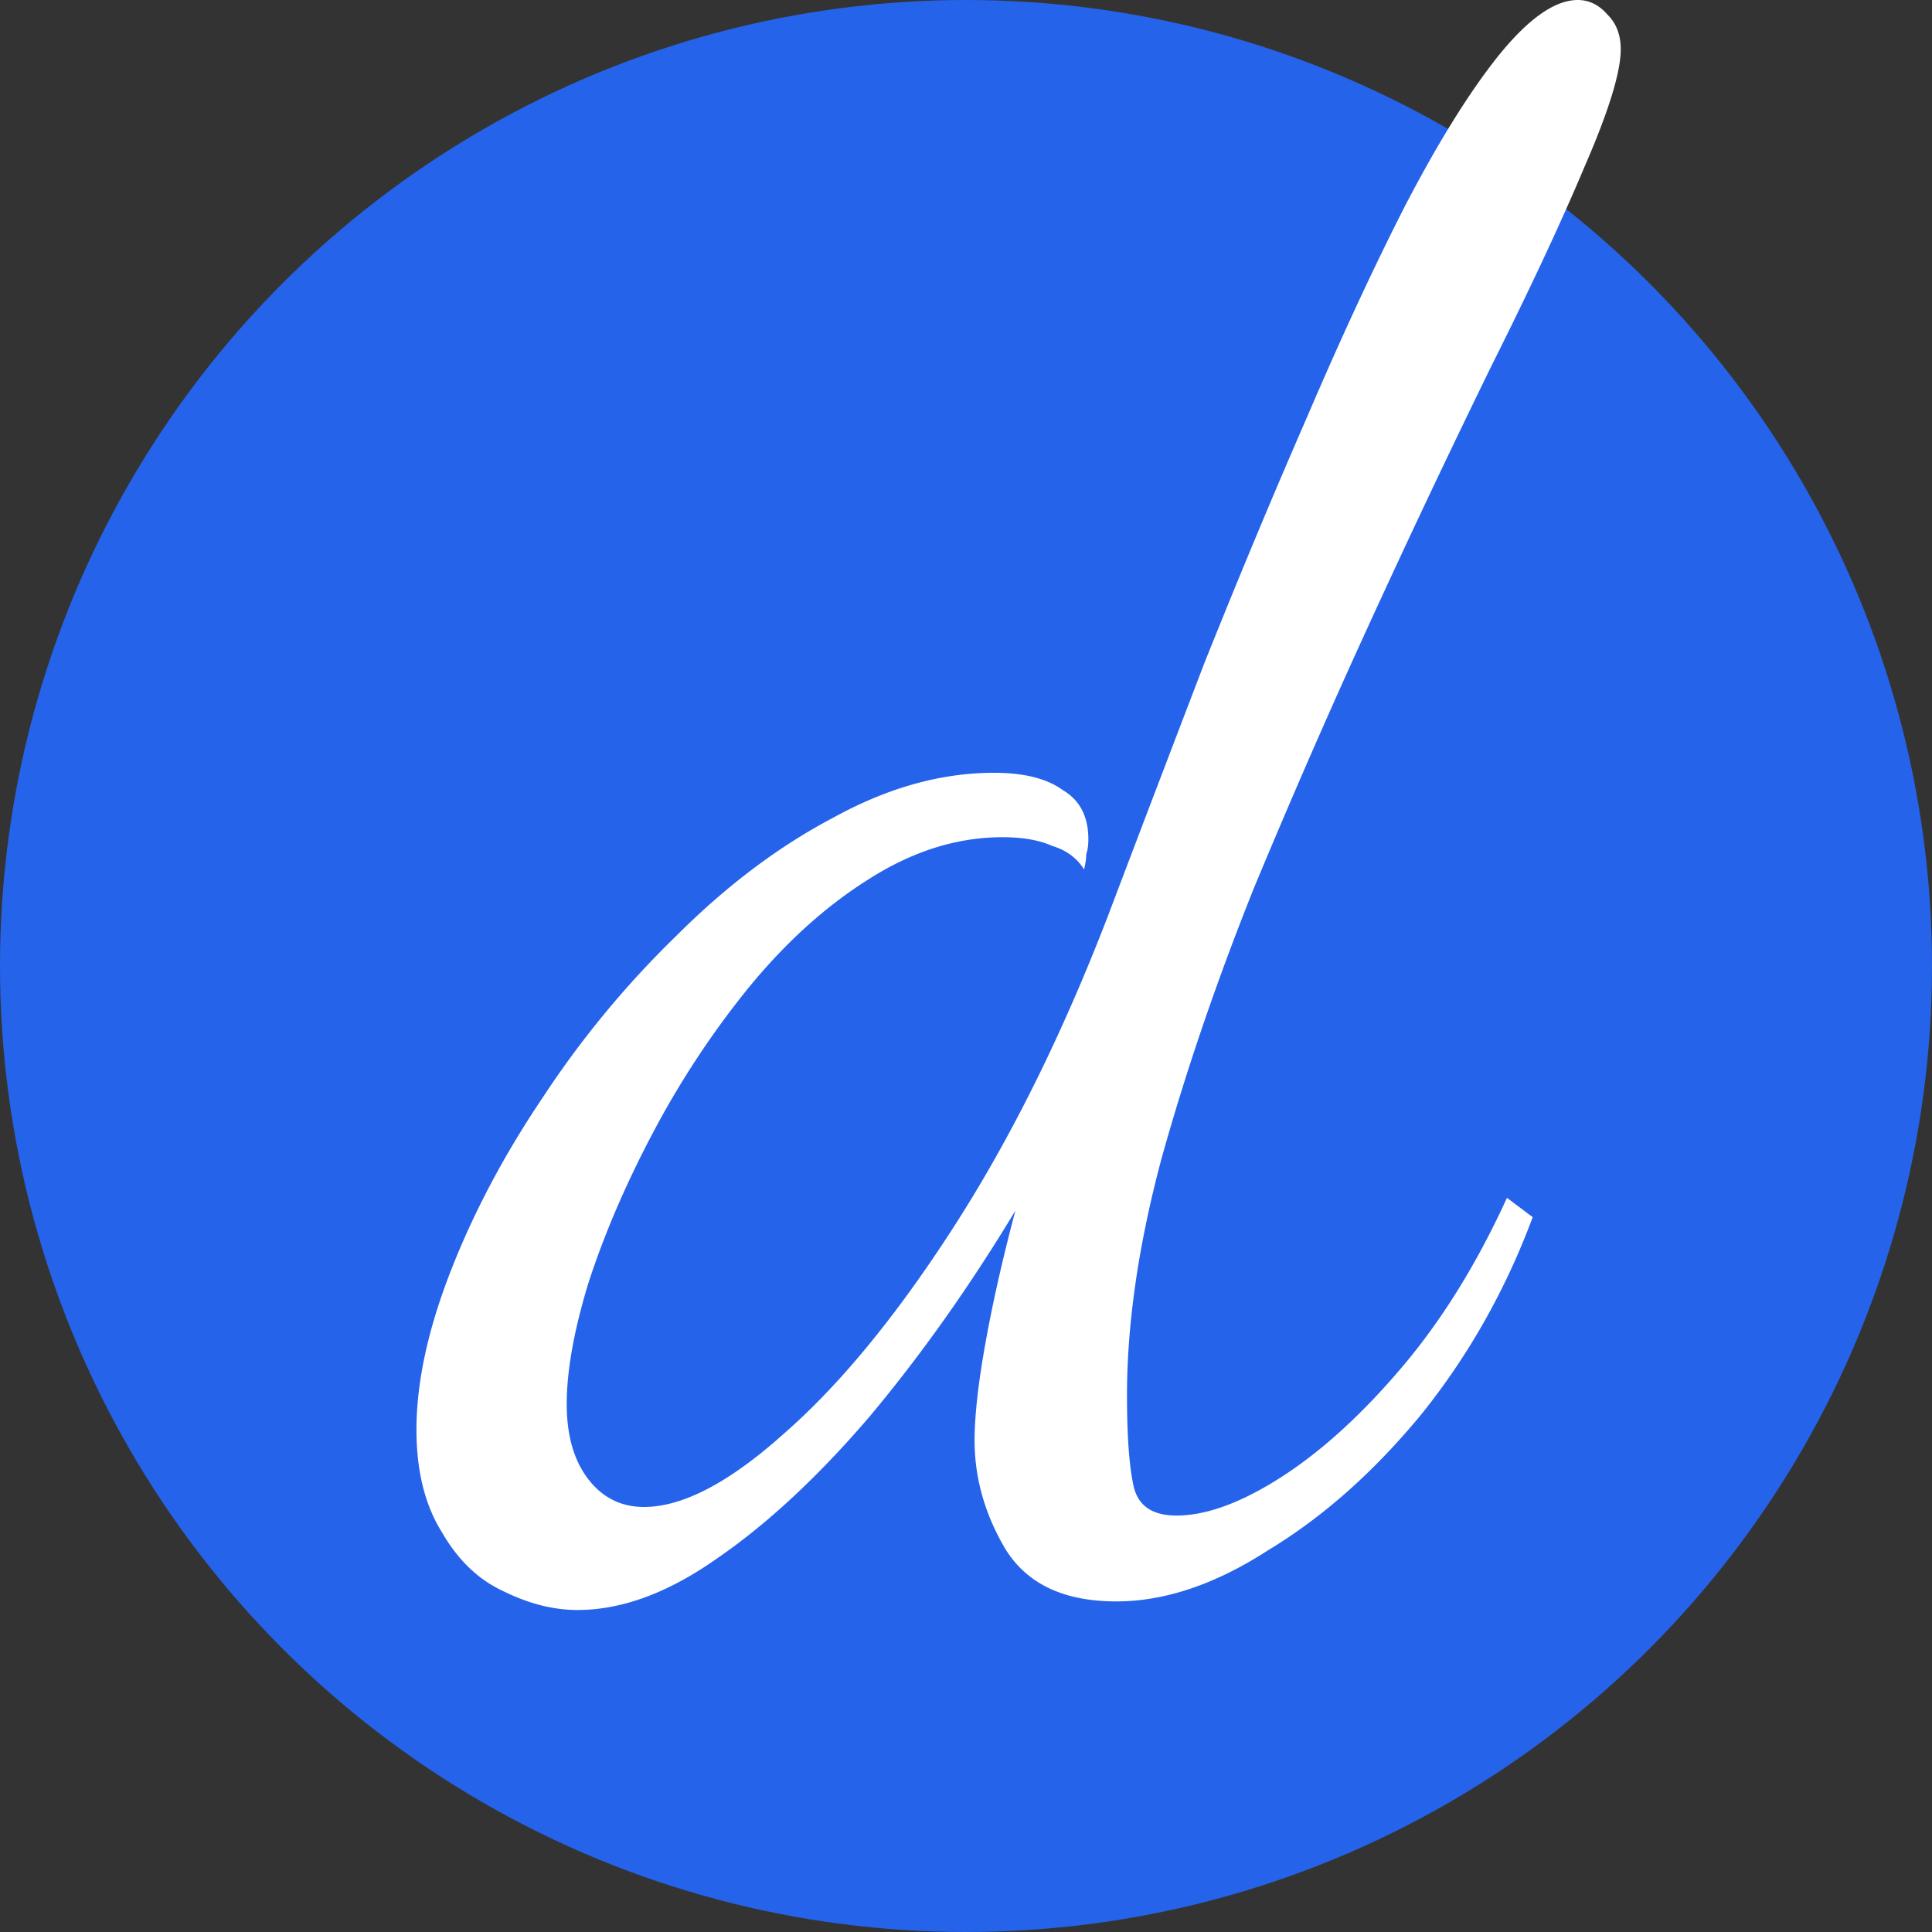
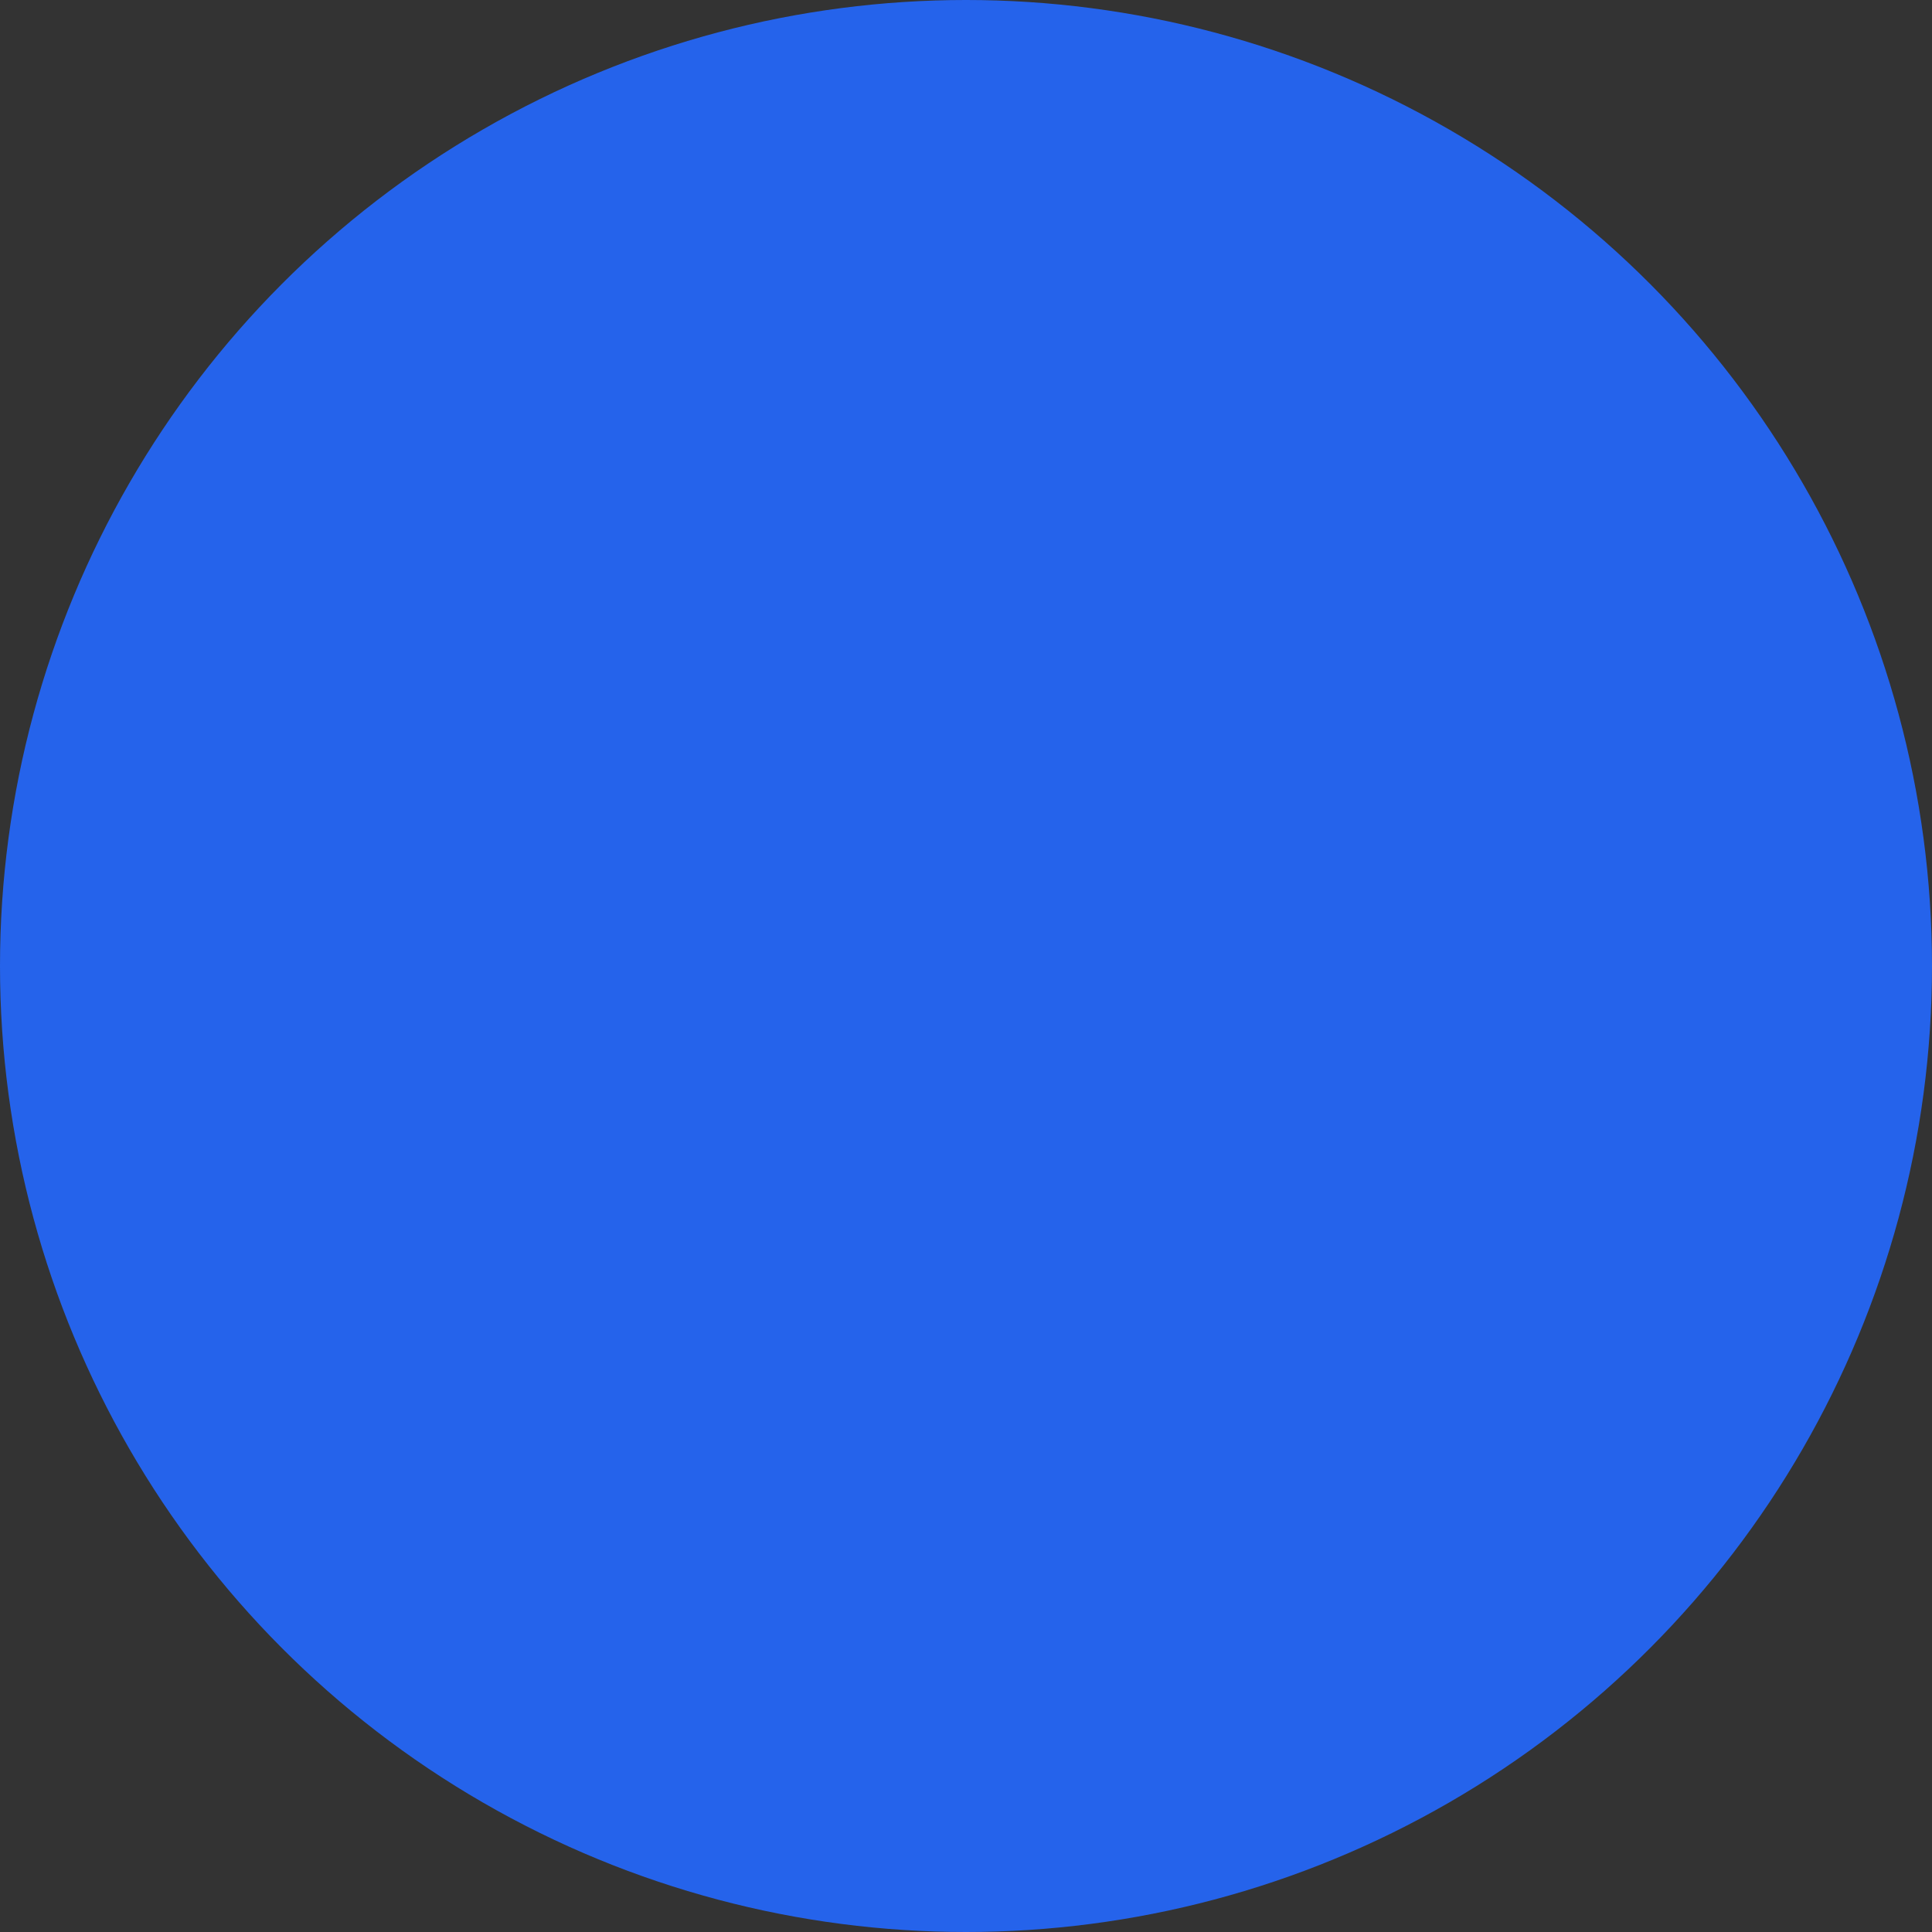
<svg xmlns="http://www.w3.org/2000/svg" width="90" height="90" fill="none">
  <rect width="100%" height="100%" fill="#333333" stroke="none" />
  <circle cx="45" cy="45" r="45" fill="#2563EB" />
-   <path d="M26.9 75c-1.133 0-2.3-.3-3.5-.9-1.133-.533-2.067-1.433-2.8-2.7-.8-1.267-1.2-2.867-1.2-4.8 0-2.2.533-4.667 1.6-7.4 1.067-2.733 2.5-5.433 4.3-8.1a44.693 44.693 0 0 1 6.2-7.5c2.333-2.333 4.767-4.167 7.3-5.5 2.533-1.4 5.033-2.1 7.5-2.1 1.4 0 2.467.267 3.2.8.8.467 1.2 1.233 1.2 2.3 0 .267-.033.5-.1.7 0 .2-.033.433-.1.7-.333-.533-.833-.9-1.5-1.1-.6-.267-1.367-.4-2.3-.4-2.133 0-4.233.667-6.3 2-2 1.267-3.867 2.967-5.6 5.1a41.496 41.496 0 0 0-4.4 6.7c-1.267 2.4-2.267 4.733-3 7-.667 2.2-1 4.067-1 5.6 0 1.467.333 2.633 1 3.5s1.533 1.3 2.6 1.3c1.8 0 3.967-1.133 6.5-3.4 2.6-2.267 5.233-5.467 7.9-9.6 2.667-4.133 5.067-8.967 7.2-14.5 1.467-3.867 2.967-7.8 4.5-11.8 1.6-4 3.2-7.833 4.8-11.5 1.6-3.733 3.133-7.033 4.6-9.9 1.533-2.933 2.967-5.233 4.3-6.9C71.2.867 72.433 0 73.5 0c.533 0 1 .233 1.4.7.4.4.6.933.6 1.6 0 1.067-.567 2.9-1.7 5.5-1.067 2.533-2.5 5.6-4.3 9.2A522.816 522.816 0 0 0 64 28.6c-1.933 4.2-3.8 8.467-5.6 12.8-1.733 4.333-3.167 8.533-4.3 12.6-1.067 4-1.6 7.667-1.6 11 0 1.867.1 3.267.3 4.2.2.933.867 1.4 2 1.4 1.4 0 3.033-.6 4.9-1.8 1.867-1.2 3.733-2.9 5.6-5.1 1.867-2.2 3.5-4.833 4.9-7.9l1.2.9c-1.267 3.4-3 6.467-5.2 9.2-2.2 2.667-4.567 4.767-7.1 6.3-2.467 1.6-4.833 2.4-7.1 2.4-2.467 0-4.2-.833-5.2-2.5-.933-1.6-1.4-3.267-1.4-5 0-1.133.167-2.633.5-4.5.333-1.867.8-3.933 1.4-6.2-2.133 3.533-4.4 6.733-6.8 9.6-2.4 2.8-4.767 5-7.1 6.6-2.267 1.6-4.433 2.4-6.5 2.4Z" fill="#fff" />
</svg>